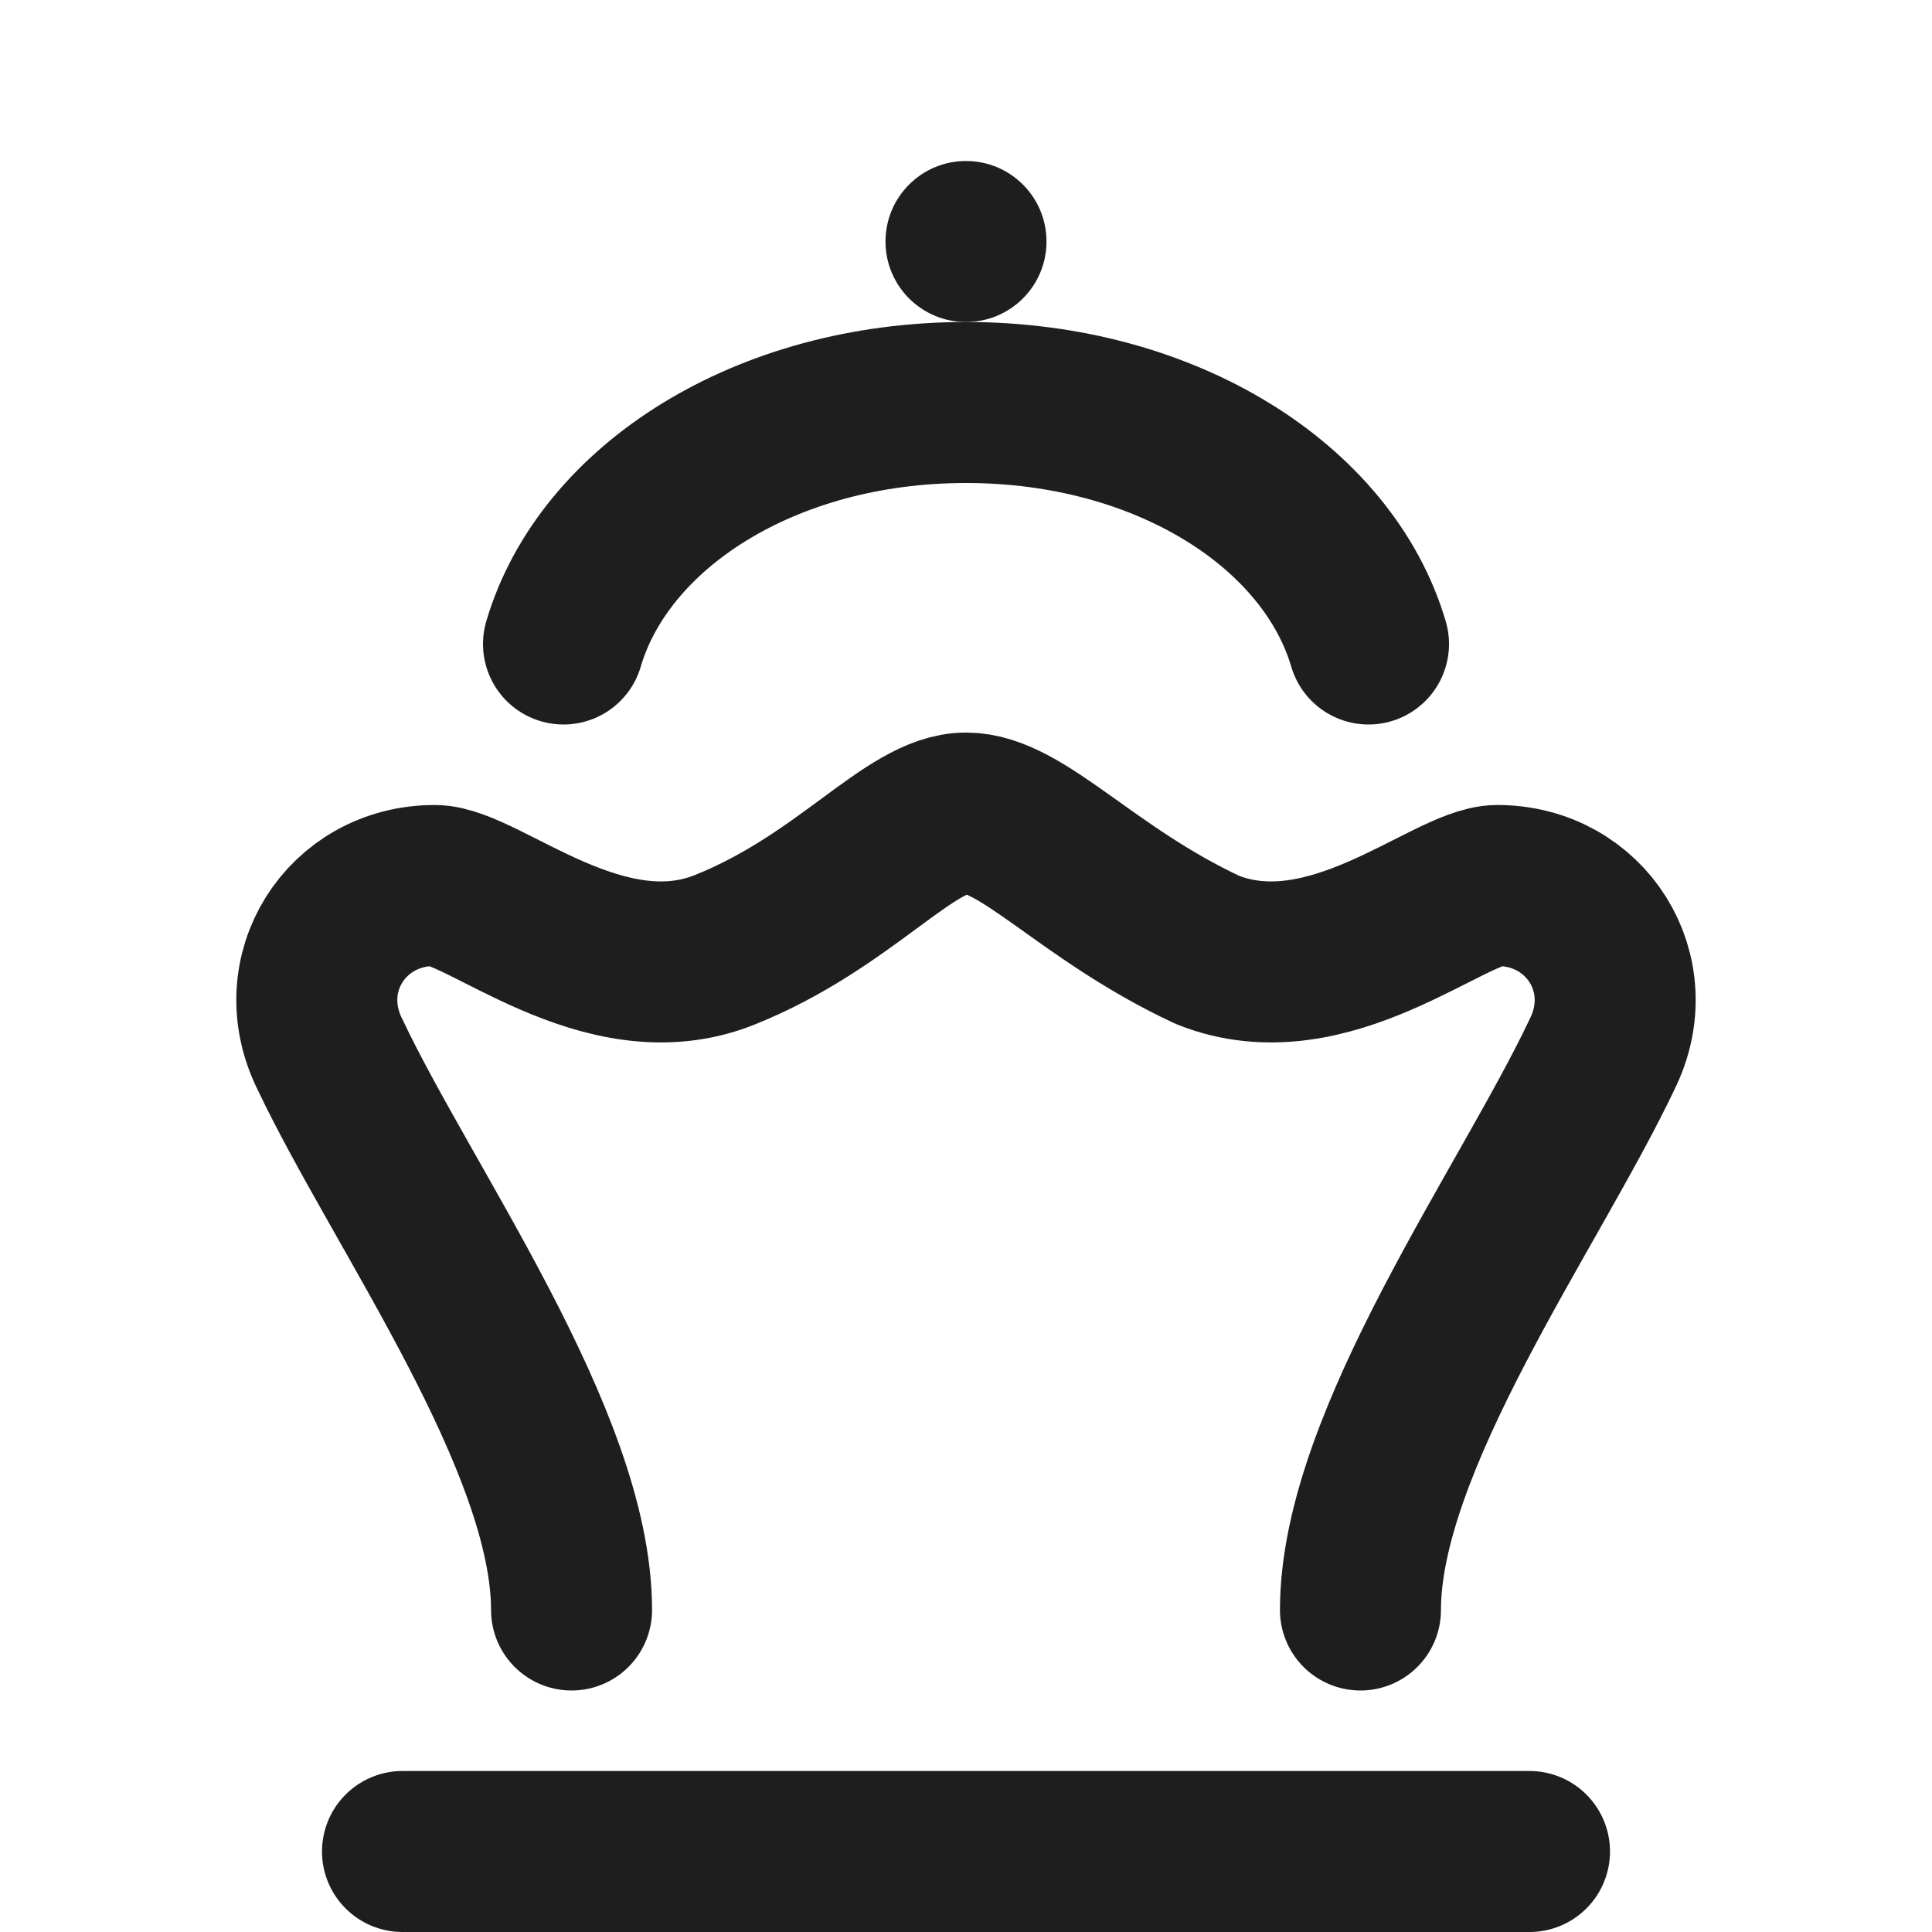
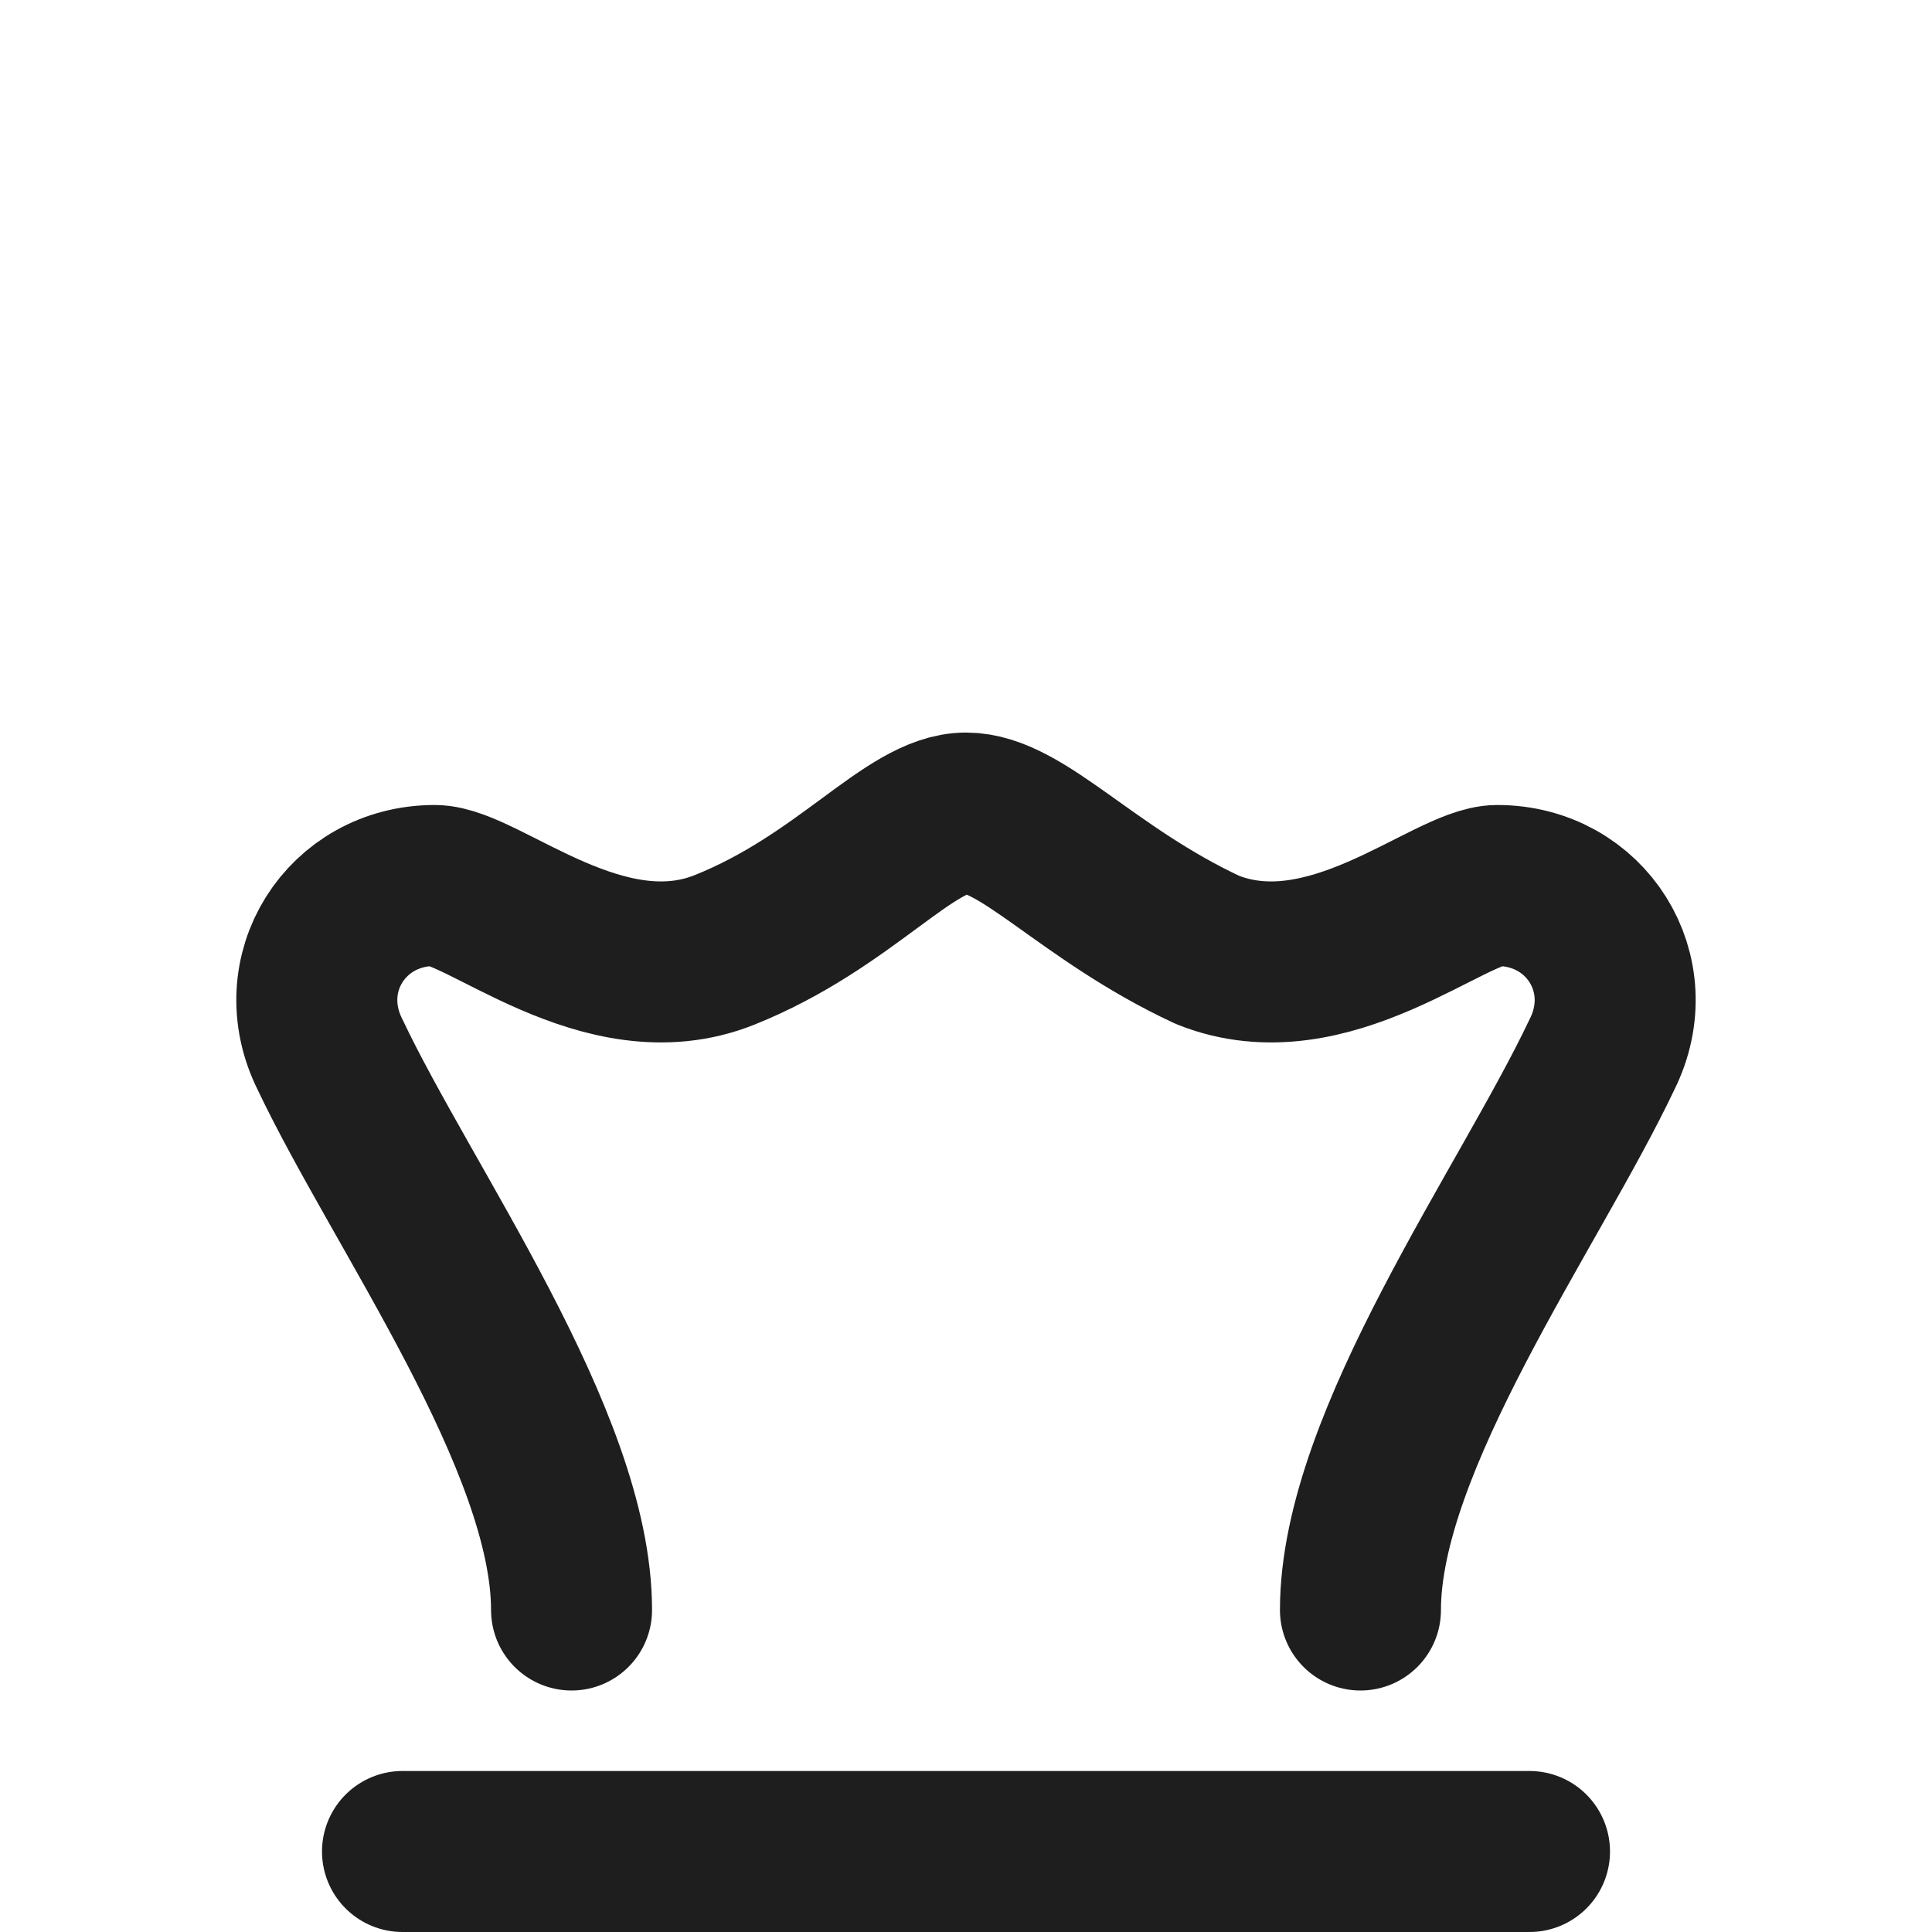
<svg xmlns="http://www.w3.org/2000/svg" version="1.1" id="Layer_1" x="0px" y="0px" viewBox="0 0 24 24" style="enable-background:new 0 0 24 24;" xml:space="preserve">
  <style type="text/css">
	.st0{fill:none;stroke:#1E1E1E;stroke-width:2;stroke-linecap:round;stroke-linejoin:round;stroke-miterlimit:10;}
	.st1{fill:none;stroke:#1E1E1E;stroke-width:1.7;stroke-linecap:round;stroke-linejoin:round;stroke-miterlimit:10;}
	.st2{fill:none;stroke:#1E1E1E;stroke-width:1.8;stroke-linecap:round;stroke-linejoin:round;stroke-miterlimit:10;}
	.st3{fill:#1E1E1E;}
	.st4{fill:#FFFFFF;stroke:#1E1E1E;stroke-width:2;stroke-linecap:round;stroke-linejoin:round;stroke-miterlimit:10;}
	.st5{fill:none;stroke:#1E1E1E;stroke-width:1.6;stroke-linecap:round;stroke-linejoin:round;stroke-miterlimit:10;}
	.st6{fill:none;stroke:#010101;stroke-width:2;stroke-linecap:round;stroke-linejoin:round;stroke-miterlimit:10;}
	.st7{fill:#010101;}
	.st8{fill:none;stroke:#010101;stroke-width:1.8;stroke-linecap:round;stroke-linejoin:round;stroke-miterlimit:10;}
</style>
  <g>
    <path class="st0" d="M16.9,20c0-2.1,2.1-5,3-6.9c0.5-1-0.2-2.1-1.3-2.1c-0.6,0-2.1,1.4-3.6,0.8c-1.5-0.7-2.3-1.7-3-1.7   c-0.7,0-1.5,1.1-3,1.7S6,11,5.4,11c-1.1,0-1.8,1.1-1.3,2.1c0.9,1.9,3,4.8,3,6.9" />
  </g>
  <line class="st0" x1="5" y1="23" x2="19" y2="23" />
-   <path class="st0" d="M7,8c0.5-1.7,2.5-3,5-3c2.5,0,4.5,1.3,5,3" />
-   <circle class="st3" cx="12" cy="3" r="1" />
</svg>